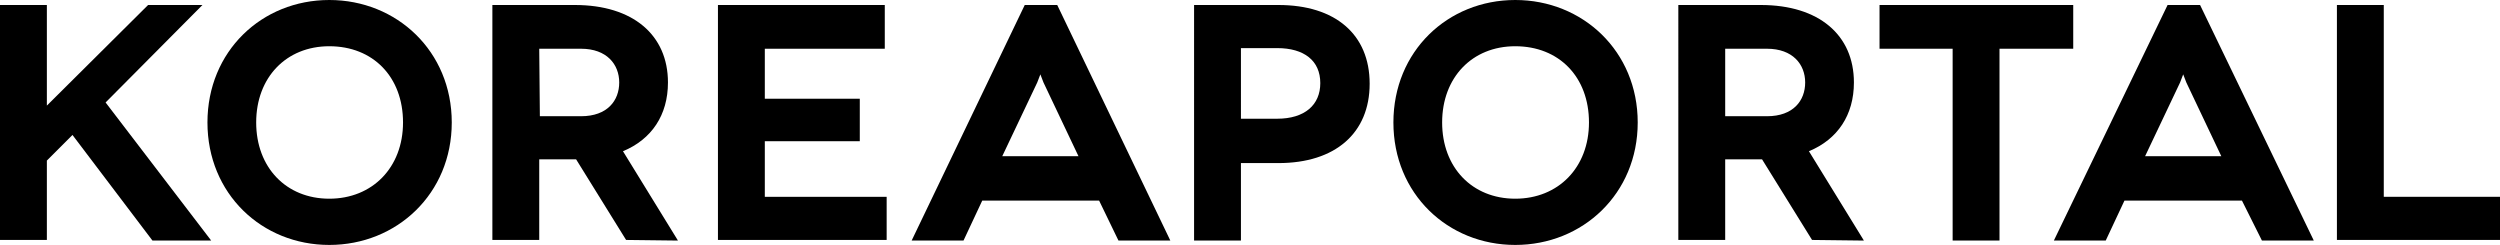
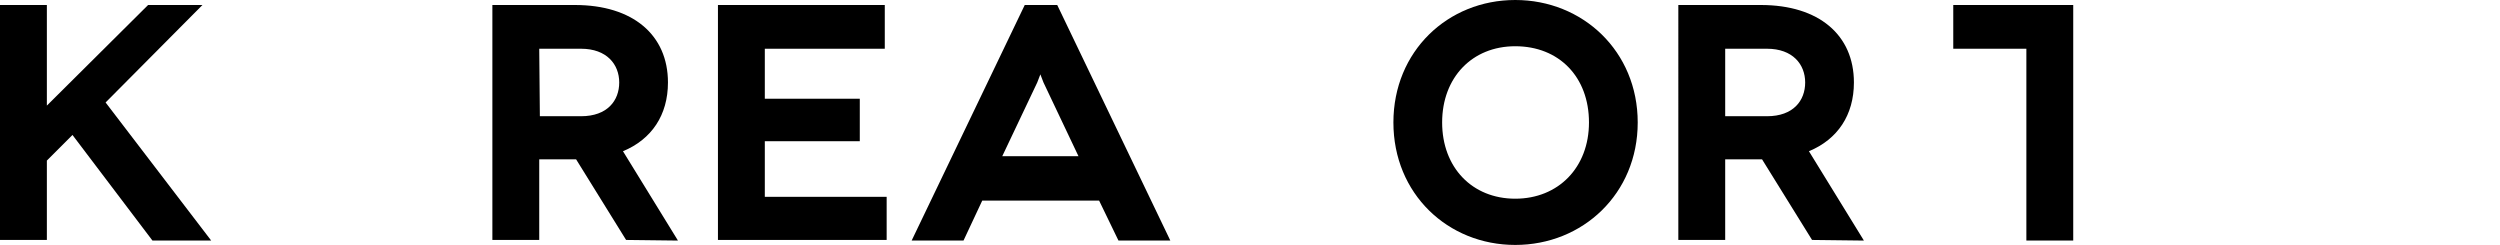
<svg xmlns="http://www.w3.org/2000/svg" version="1.1" id="Layer_1" x="0px" y="0px" viewBox="0 0 400.1 39.2" style="enable-background:new 0 0 400.1 39.2;" xml:space="preserve">
  <g>
    <g>
      <path d="M32.4,0.8L16.9,16.4l16.9,22.1h-9.4L11.6,21.6l-4.1,4.1v12.7H0V0.8h7.5v16.1L23.7,0.8H32.4z" />
-       <path d="M52.7,0c10.8,0,19.6,8.2,19.6,19.6s-8.8,19.6-19.6,19.6S33.2,31,33.2,19.6C33.2,8.2,41.9,0,52.7,0z M52.7,31.8    c6.9,0,11.8-5,11.8-12.2c0-7.3-4.8-12.2-11.8-12.2c-6.9,0-11.7,5-11.7,12.2S45.8,31.8,52.7,31.8z" />
      <path d="M100.2,38.4l-8-12.9c-0.1,0-0.2,0-0.2,0h-5.7v12.9h-7.5V0.8H92c9.3,0,14.9,4.8,14.9,12.4c0,5.2-2.6,9.1-7.2,11l8.8,14.3    L100.2,38.4L100.2,38.4z M86.4,18.6H93c4.2,0,6.1-2.5,6.1-5.4s-2-5.4-6.1-5.4h-6.7L86.4,18.6L86.4,18.6z" />
      <path d="M141.9,31.4v7h-27V0.8h26.7v7h-19.2v8h15.2v6.8h-15.2v8.9h19.5V31.4z" />
      <path d="M175.9,32.1h-18.7l-3,6.4h-8.3L164,0.8h5.2l18.1,37.7H179L175.9,32.1z M172.6,25L167,13.2l-0.5-1.3l-0.5,1.3L160.4,25    H172.6z" />
-       <path d="M204.6,0.8c9.1,0,14.6,4.7,14.6,12.6s-5.5,12.7-14.6,12.7h-6v12.4h-7.5V0.8H204.6z M204.4,19c4.4,0,6.9-2.2,6.9-5.7    c0-3.6-2.6-5.6-6.9-5.6h-5.8V19H204.4z" />
      <path d="M242.5,0c10.8,0,19.6,8.2,19.6,19.6s-8.8,19.6-19.6,19.6S223,31,223,19.6S231.7,0,242.5,0z M242.5,31.8    c6.9,0,11.8-5,11.8-12.2c0-7.3-4.8-12.2-11.8-12.2c-6.9,0-11.7,5-11.7,12.2S235.6,31.8,242.5,31.8z" />
      <path d="M290,38.4l-8-12.9c-0.1,0-0.2,0-0.2,0h-5.7v12.9h-7.5V0.8h13.2c9.3,0,14.9,4.8,14.9,12.4c0,5.2-2.6,9.1-7.2,11l8.8,14.3    L290,38.4L290,38.4z M276.1,18.6h6.7c4.2,0,6.1-2.5,6.1-5.4s-2-5.4-6.1-5.4h-6.7V18.6z" />
-       <path d="M331.8,0.8v7H320v30.7h-7.5V7.8h-11.7v-7C300.8,0.8,331.8,0.8,331.8,0.8z" />
-       <path d="M358.8,32.1H340l-3,6.4h-8.3l18.2-37.7h5.2l18.2,37.7H362L358.8,32.1z M355.5,25l-5.6-11.8l-0.5-1.3l-0.5,1.3L343.3,25    H355.5z" />
-       <path d="M400.1,31.4v7H374V0.8h7.5v30.7h18.6V31.4z" />
+       <path d="M331.8,0.8v7v30.7h-7.5V7.8h-11.7v-7C300.8,0.8,331.8,0.8,331.8,0.8z" />
    </g>
  </g>
</svg>